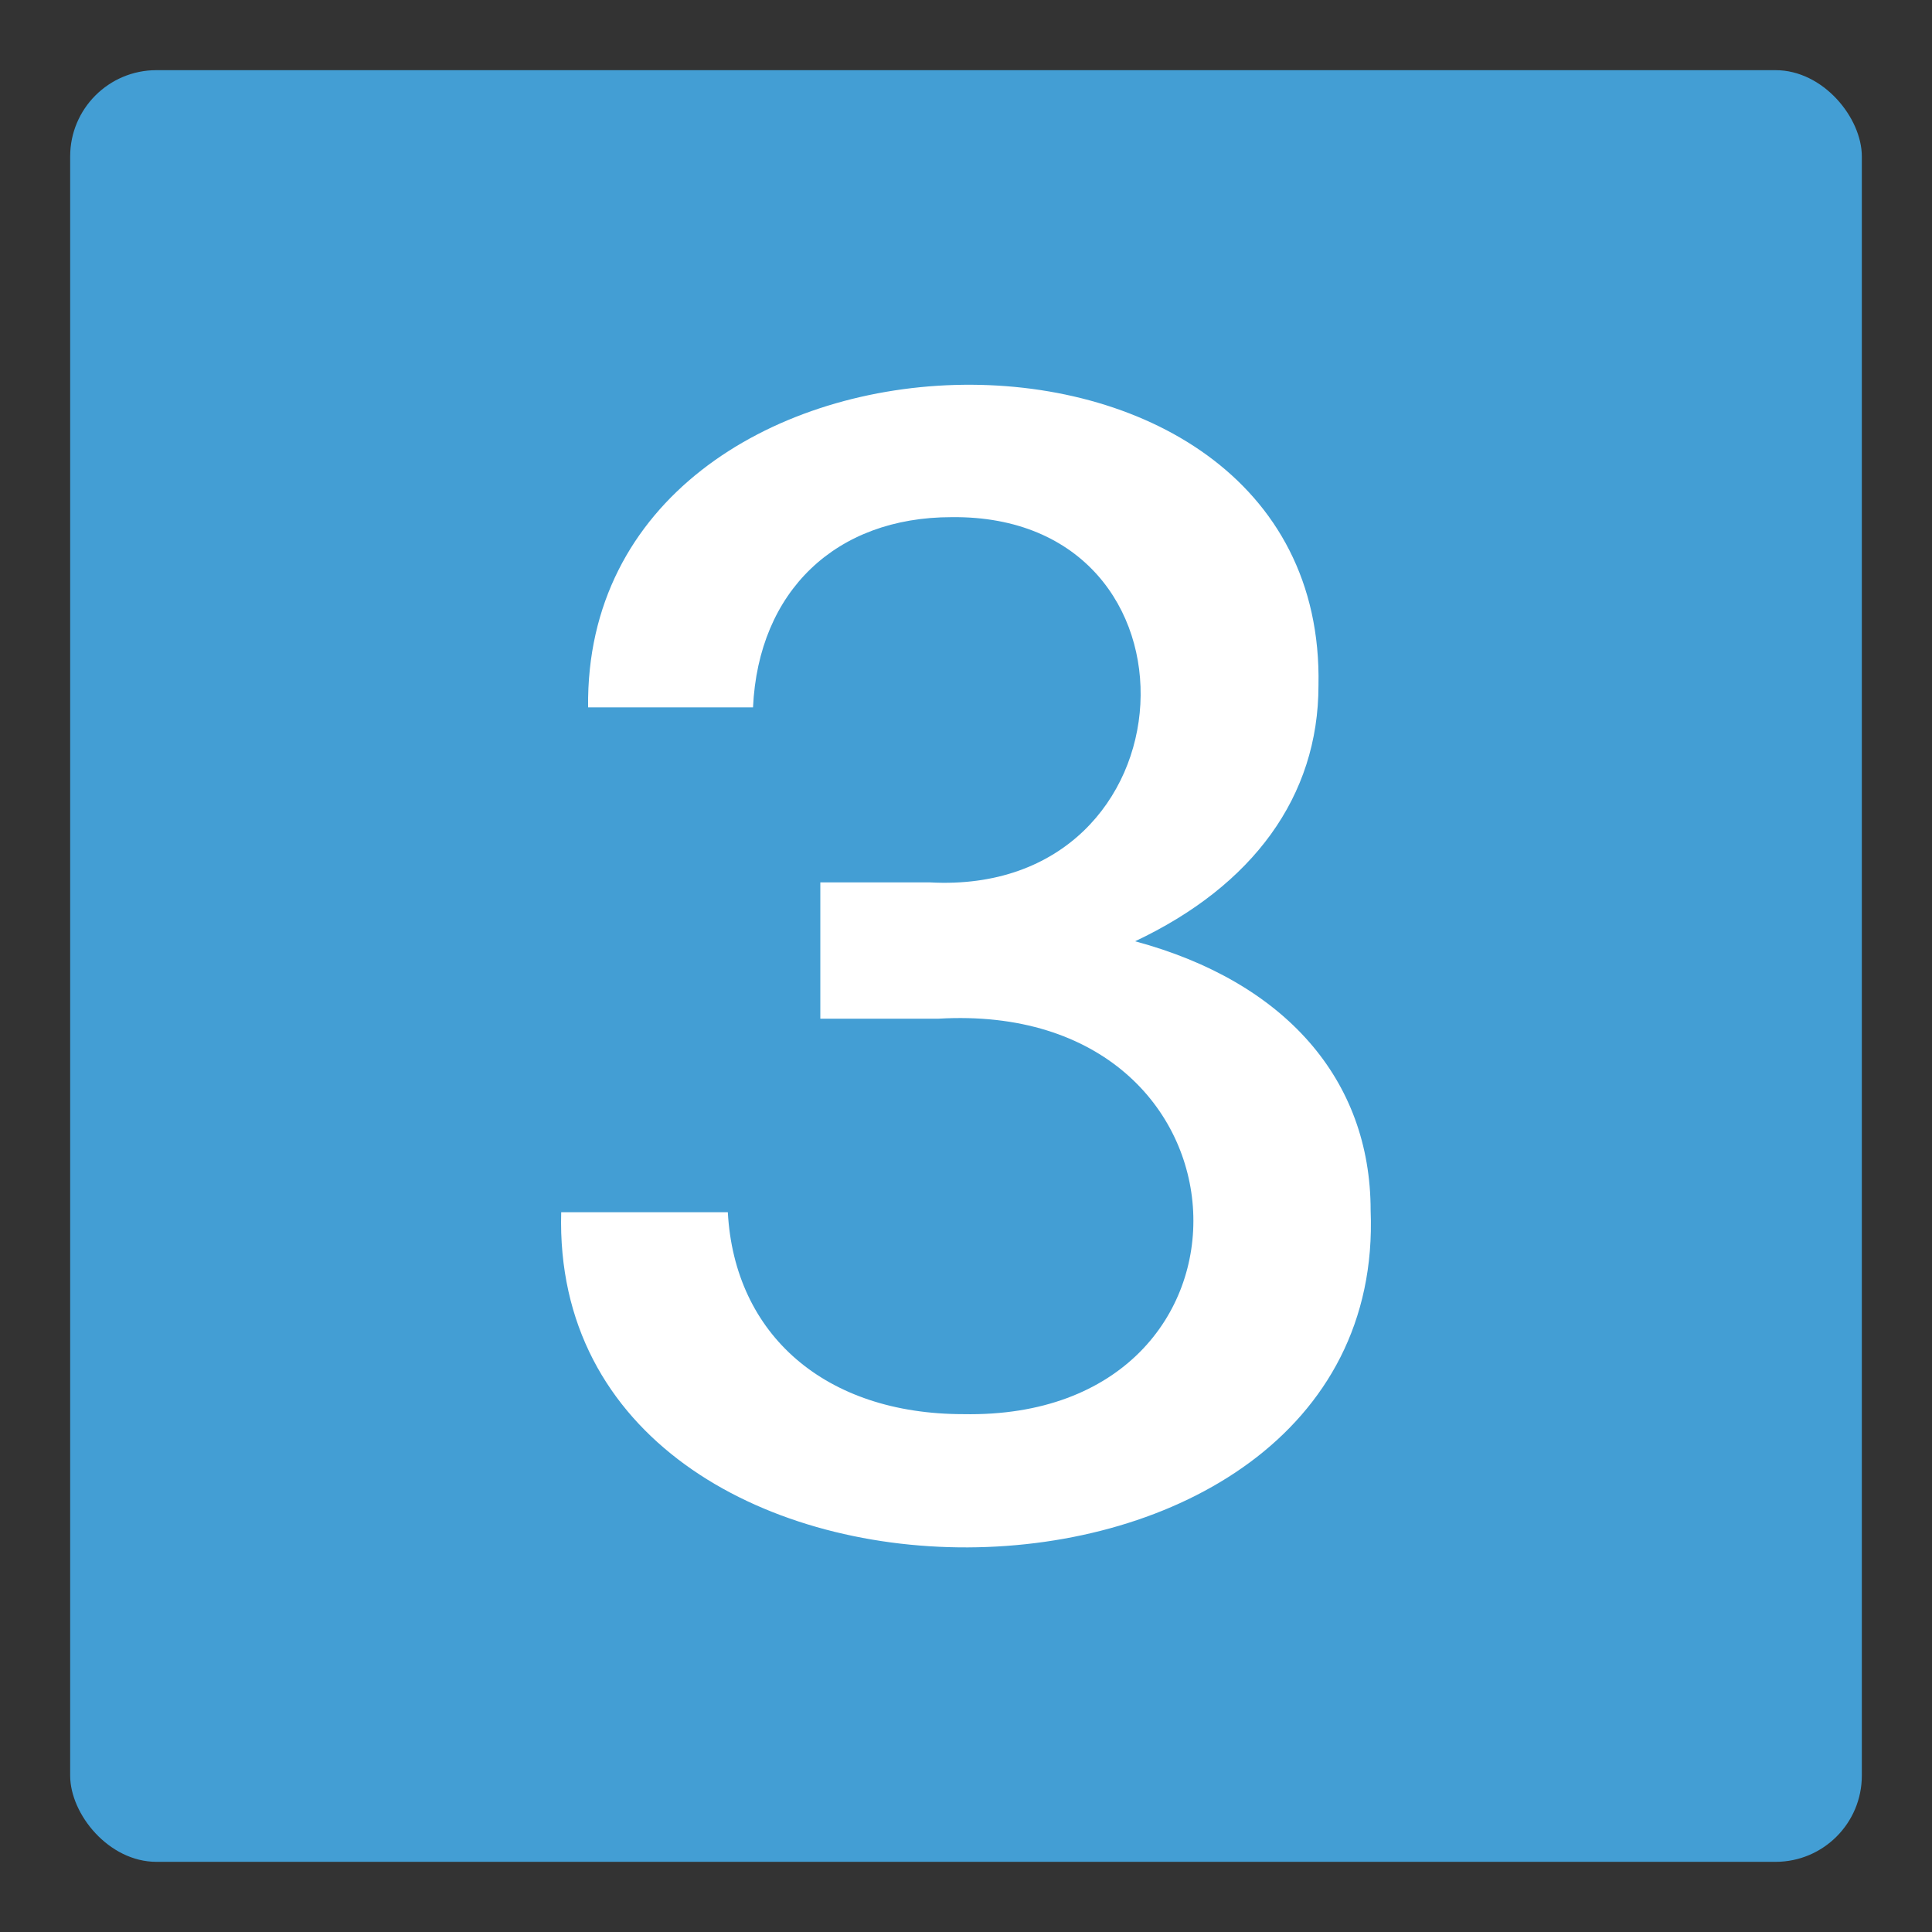
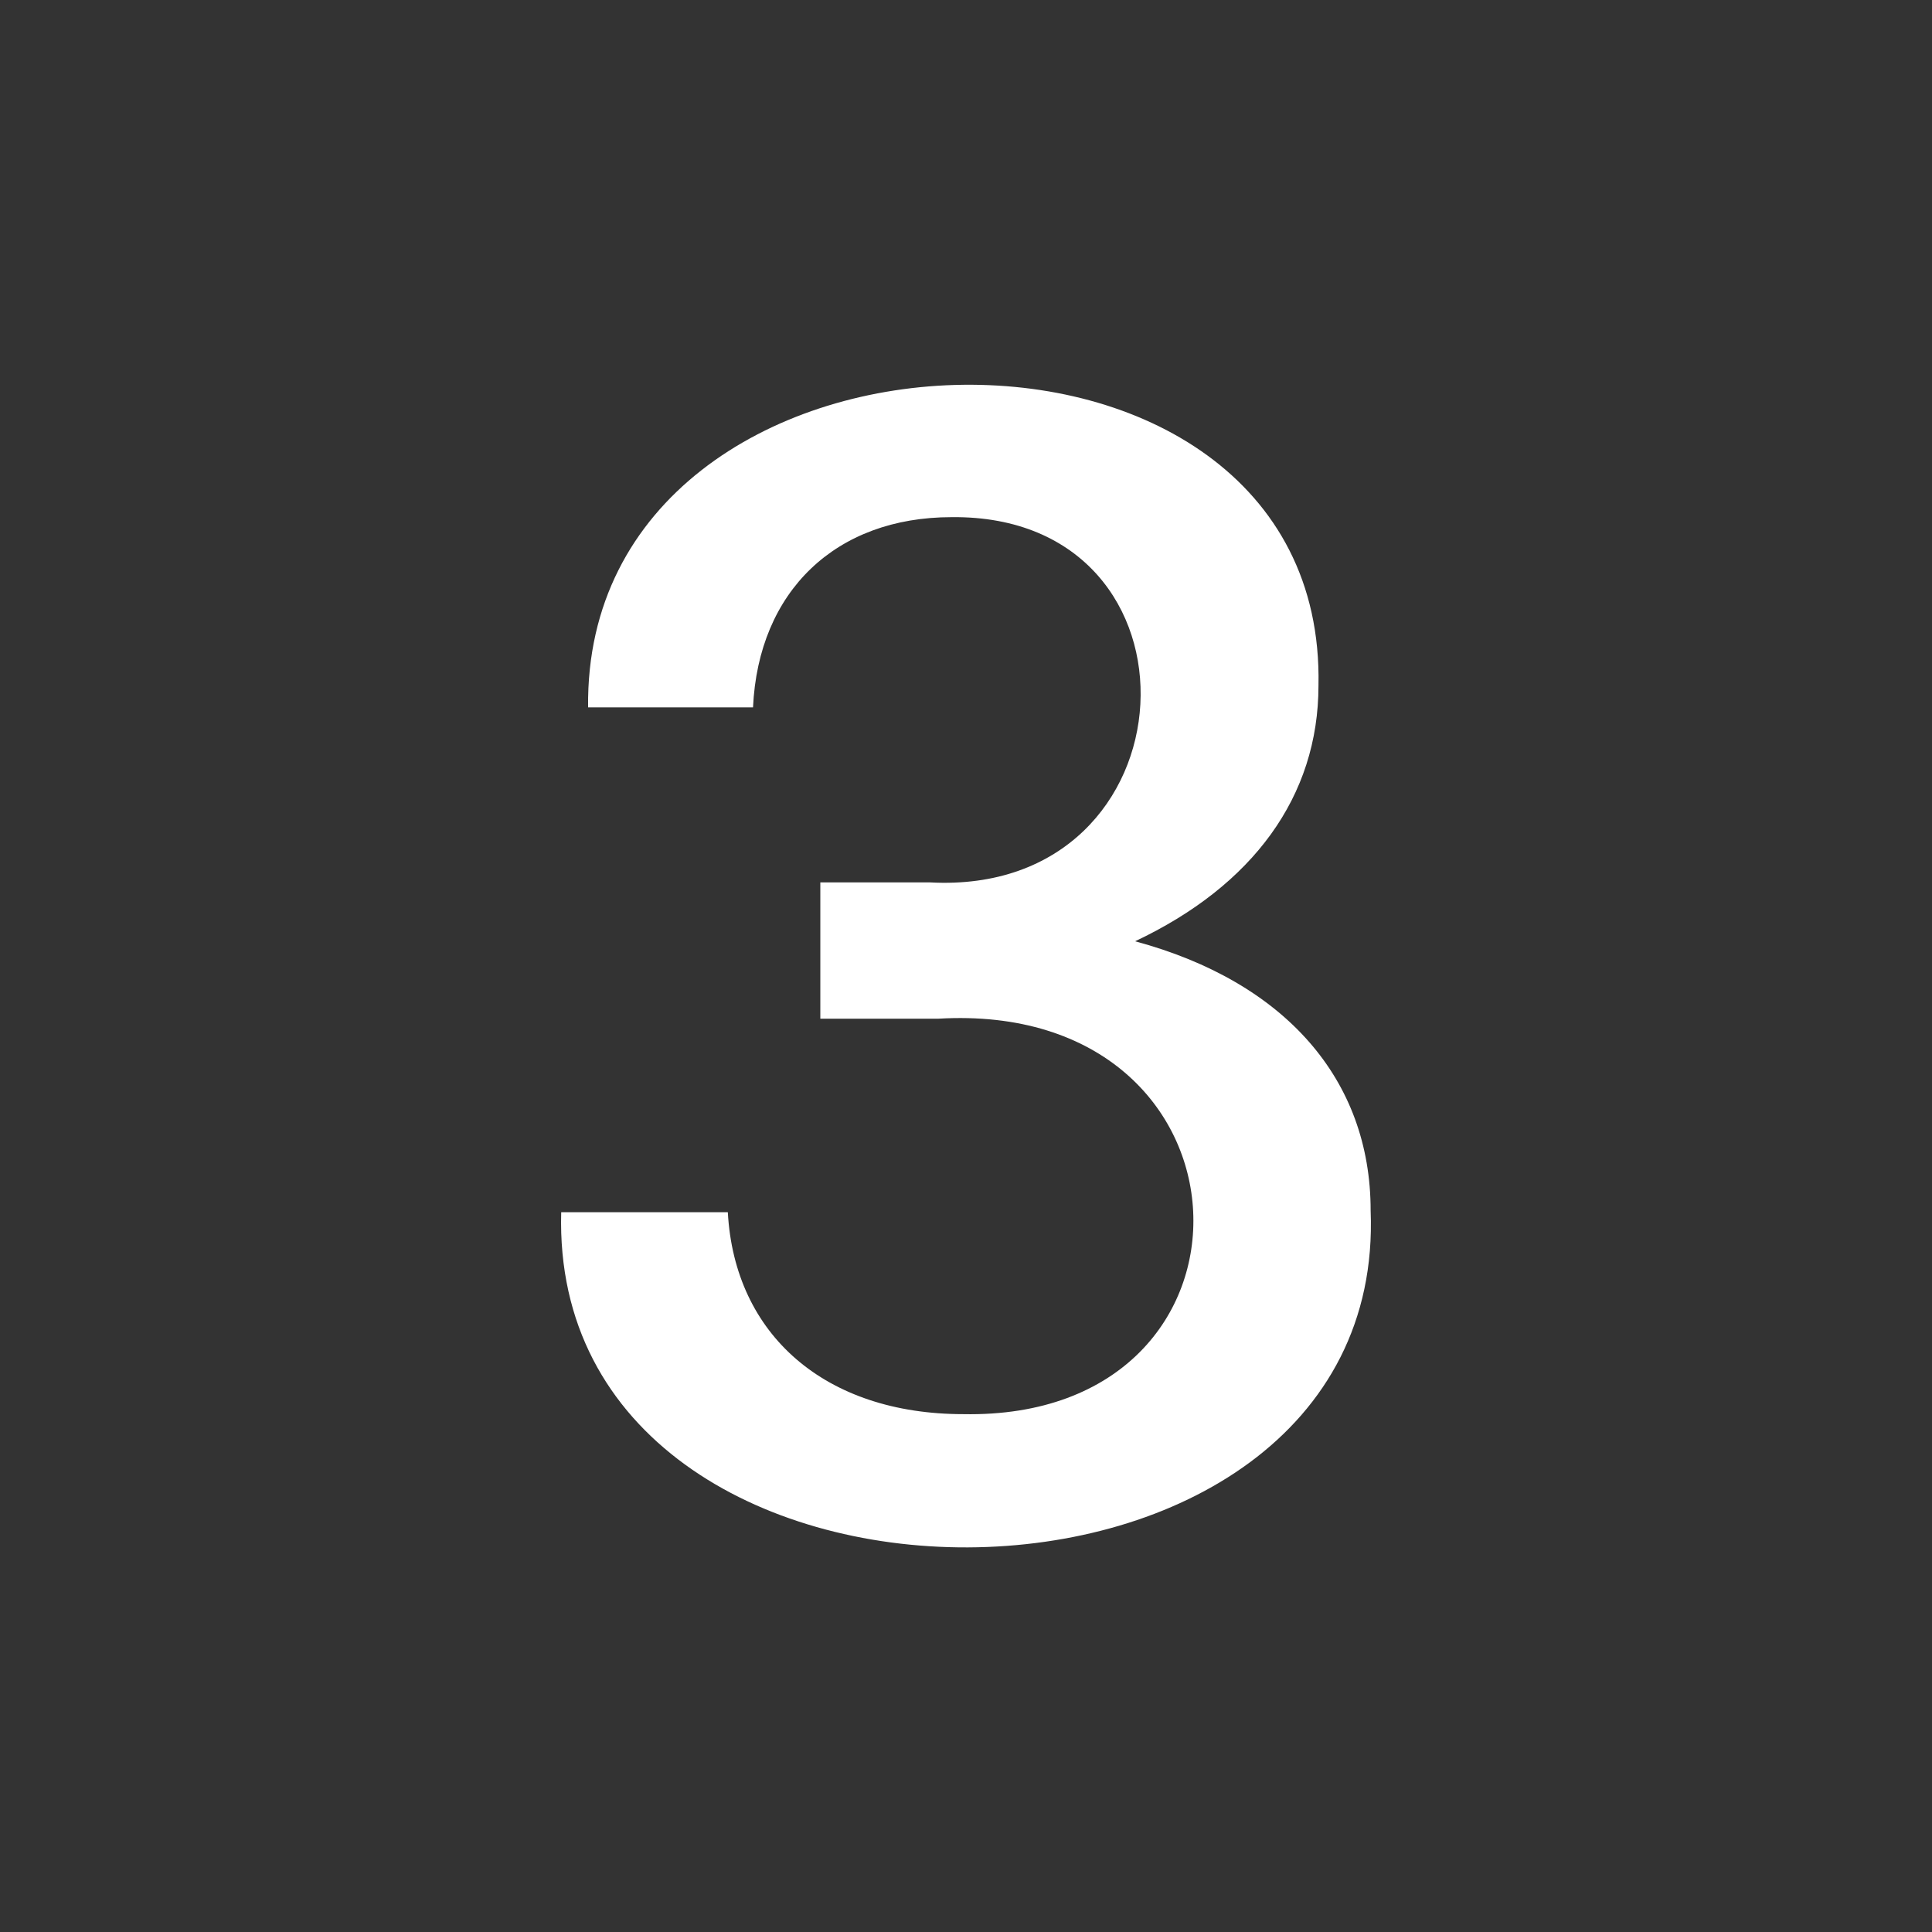
<svg xmlns="http://www.w3.org/2000/svg" viewBox="0 0 250 250" data-name="Layer 1" id="b5c0e1d5-c10f-42f8-8331-7d8171665520">
  <rect x="0" y="0" width="250" height="250" fill="#333333" stroke="none" />
  <defs>
    <style>.a8f4dcb0-9bbd-42e1-b84a-868fa2db116c{fill:#439ed4;}.a1a59938-c6f2-46e9-a283-a610d967dffd{fill:#fff;}</style>
  </defs>
-   <rect rx="11.16" height="231.84" width="231.84" y="9.08" x="9.08" class="a8f4dcb0-9bbd-42e1-b84a-868fa2db116c" />
  <path d="M72.62,156.86H94.18c.87,15.9,12.63,26.13,30.48,26.13,41.13.78,39.25-53.7-3.26-51.17H106.15V114.18h14.16c34.68,1.9,37.05-47.63,2.83-47.26-15,0-25,9.58-25.7,24.61H76.1C75.48,37.76,171.72,35,170.61,88.7c0,14.37-8.49,25.91-23.73,33.1,19.38,5.23,30.48,17.86,30.48,34.84C179.66,214.39,71,215.06,72.62,156.86Z" class="a1a59938-c6f2-46e9-a283-a610d967dffd" />
</svg>